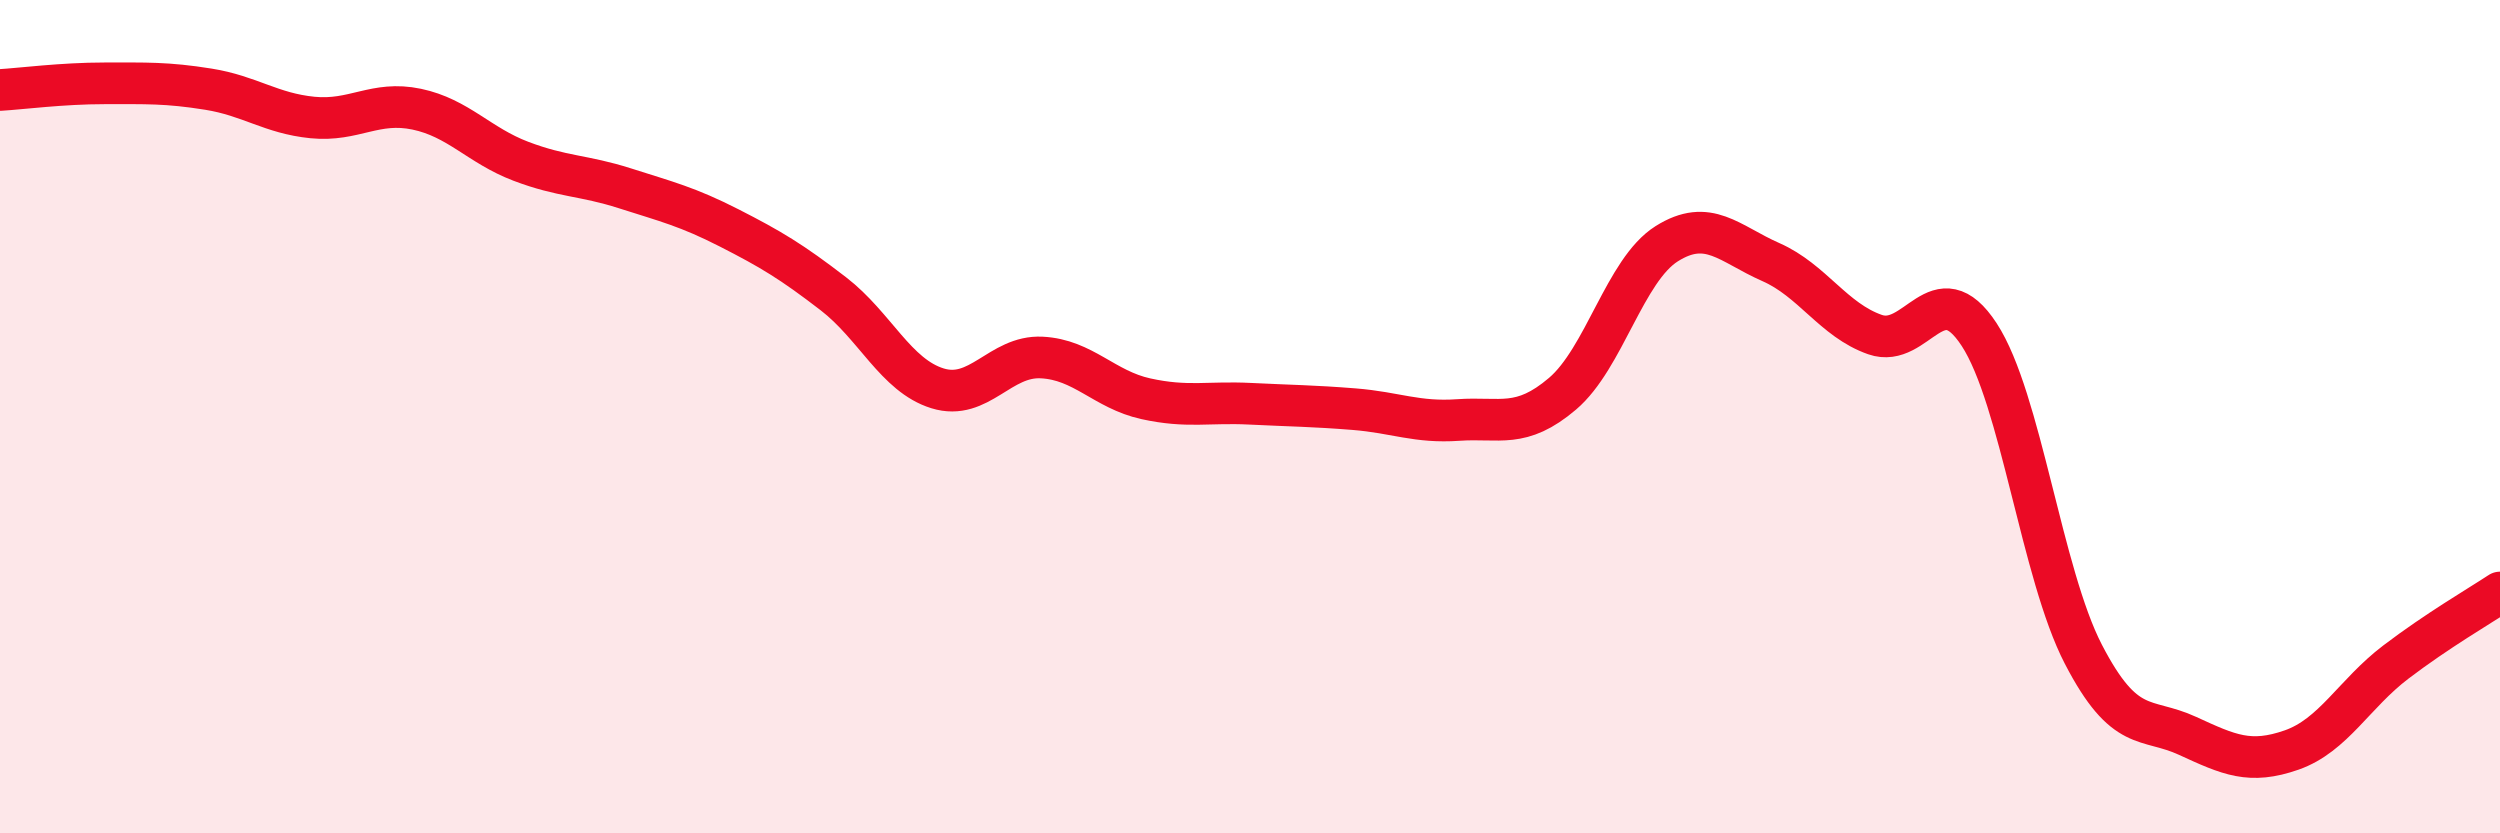
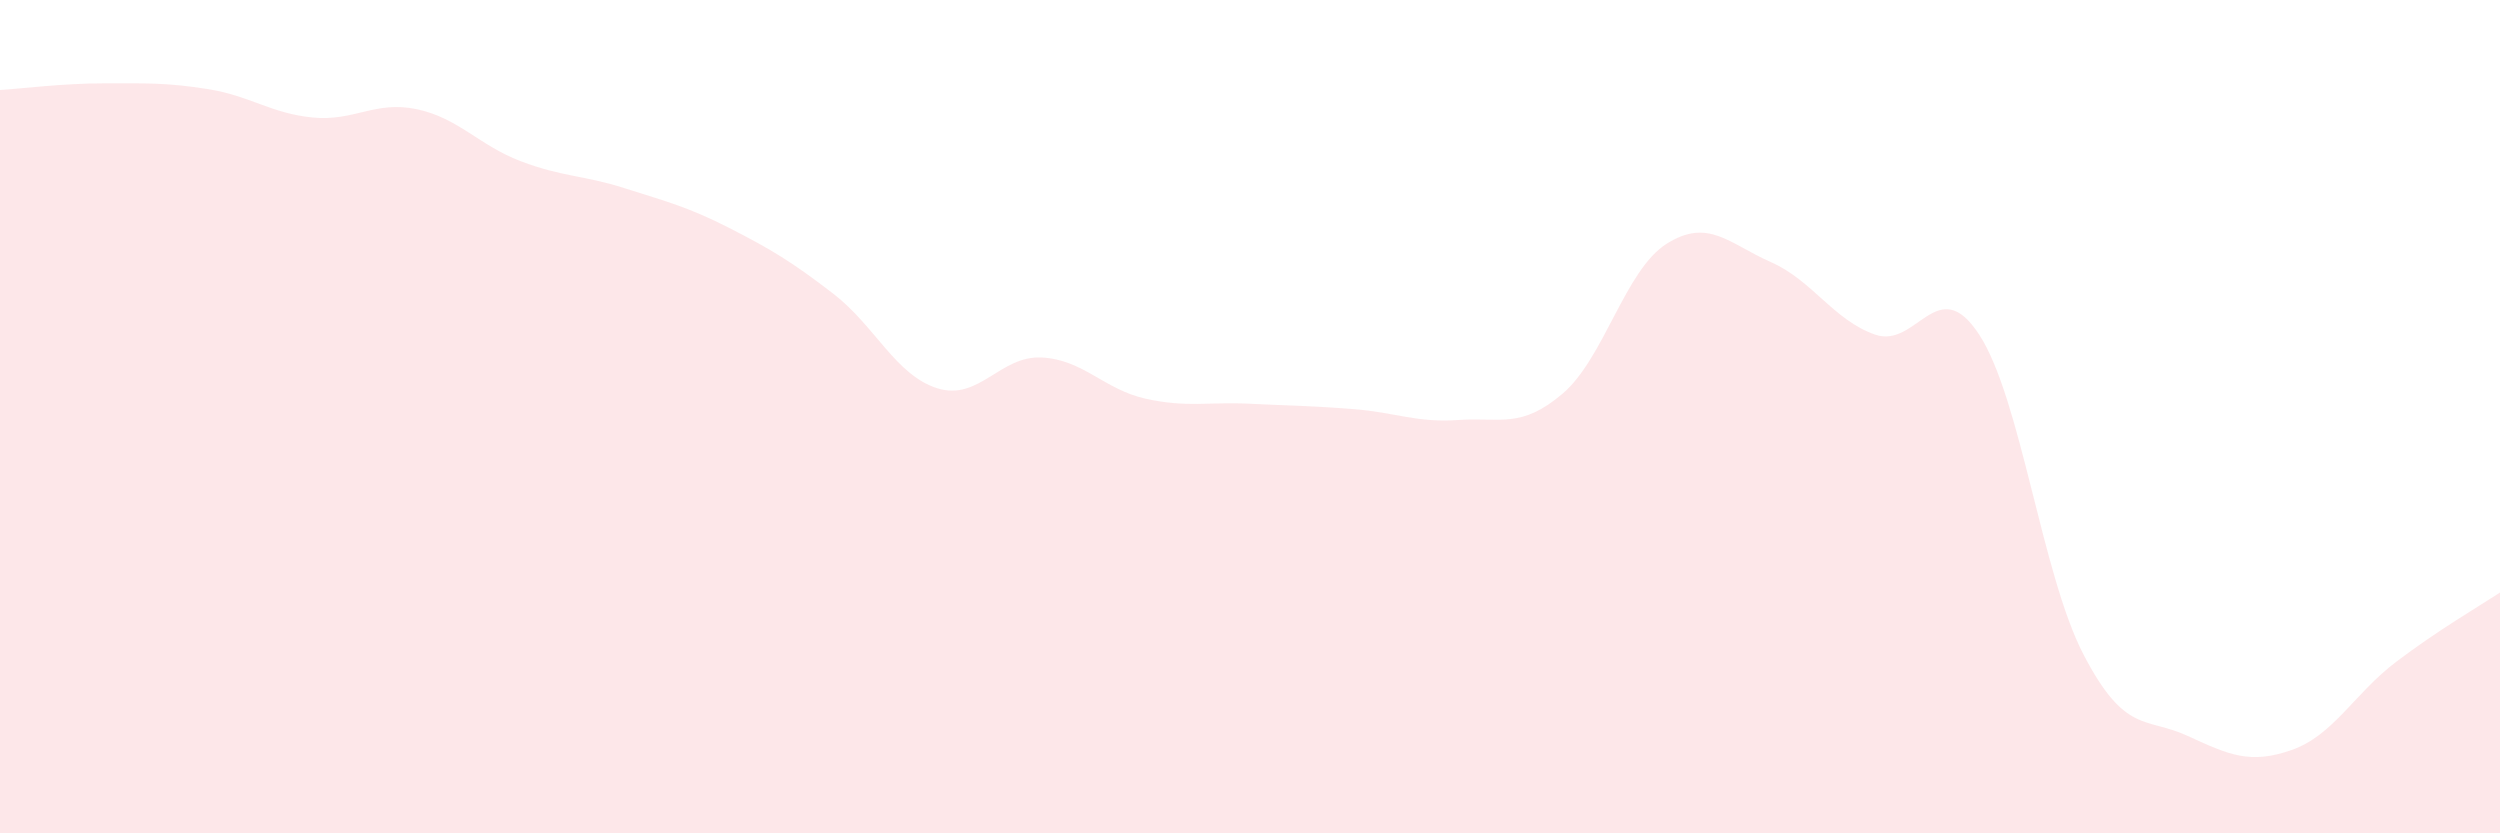
<svg xmlns="http://www.w3.org/2000/svg" width="60" height="20" viewBox="0 0 60 20">
  <path d="M 0,2.16 C 0.5,2.13 1.5,2 2.5,2 C 3.5,2 4,1.98 5,2.14 C 6,2.3 6.5,2.72 7.5,2.82 C 8.5,2.92 9,2.41 10,2.62 C 11,2.83 11.5,3.49 12.5,3.87 C 13.5,4.25 14,4.2 15,4.52 C 16,4.84 16.5,4.96 17.5,5.47 C 18.5,5.98 19,6.28 20,7.05 C 21,7.82 21.5,9.01 22.5,9.32 C 23.5,9.63 24,8.53 25,8.58 C 26,8.63 26.5,9.35 27.5,9.57 C 28.5,9.79 29,9.64 30,9.69 C 31,9.74 31.5,9.74 32.5,9.82 C 33.5,9.9 34,10.15 35,10.08 C 36,10.01 36.5,10.3 37.5,9.45 C 38.5,8.6 39,6.48 40,5.85 C 41,5.22 41.5,5.85 42.5,6.29 C 43.5,6.73 44,7.68 45,8.03 C 46,8.38 46.5,6.5 47.5,8.03 C 48.5,9.56 49,13.77 50,15.7 C 51,17.63 51.5,17.2 52.5,17.66 C 53.5,18.12 54,18.35 55,18 C 56,17.65 56.5,16.65 57.5,15.89 C 58.5,15.13 59.5,14.55 60,14.22L60 20L0 20Z" fill="#EB0A25" opacity="0.1" stroke-linecap="round" stroke-linejoin="round" />
-   <path d="M 0,2.16 C 0.5,2.13 1.5,2 2.5,2 C 3.5,2 4,1.98 5,2.14 C 6,2.3 6.5,2.72 7.5,2.82 C 8.5,2.92 9,2.41 10,2.62 C 11,2.83 11.5,3.49 12.5,3.87 C 13.5,4.25 14,4.2 15,4.52 C 16,4.84 16.5,4.96 17.5,5.47 C 18.5,5.98 19,6.28 20,7.05 C 21,7.82 21.5,9.01 22.5,9.32 C 23.5,9.63 24,8.53 25,8.58 C 26,8.63 26.5,9.35 27.5,9.57 C 28.5,9.79 29,9.64 30,9.69 C 31,9.74 31.5,9.74 32.5,9.82 C 33.5,9.9 34,10.15 35,10.08 C 36,10.01 36.5,10.3 37.5,9.45 C 38.5,8.6 39,6.48 40,5.85 C 41,5.22 41.5,5.85 42.5,6.29 C 43.5,6.73 44,7.68 45,8.03 C 46,8.38 46.5,6.5 47.5,8.03 C 48.5,9.56 49,13.77 50,15.7 C 51,17.63 51.5,17.2 52.5,17.66 C 53.5,18.12 54,18.35 55,18 C 56,17.65 56.5,16.65 57.5,15.89 C 58.5,15.13 59.5,14.55 60,14.22" stroke="#EB0A25" stroke-width="1" fill="none" stroke-linecap="round" stroke-linejoin="round" />
</svg>